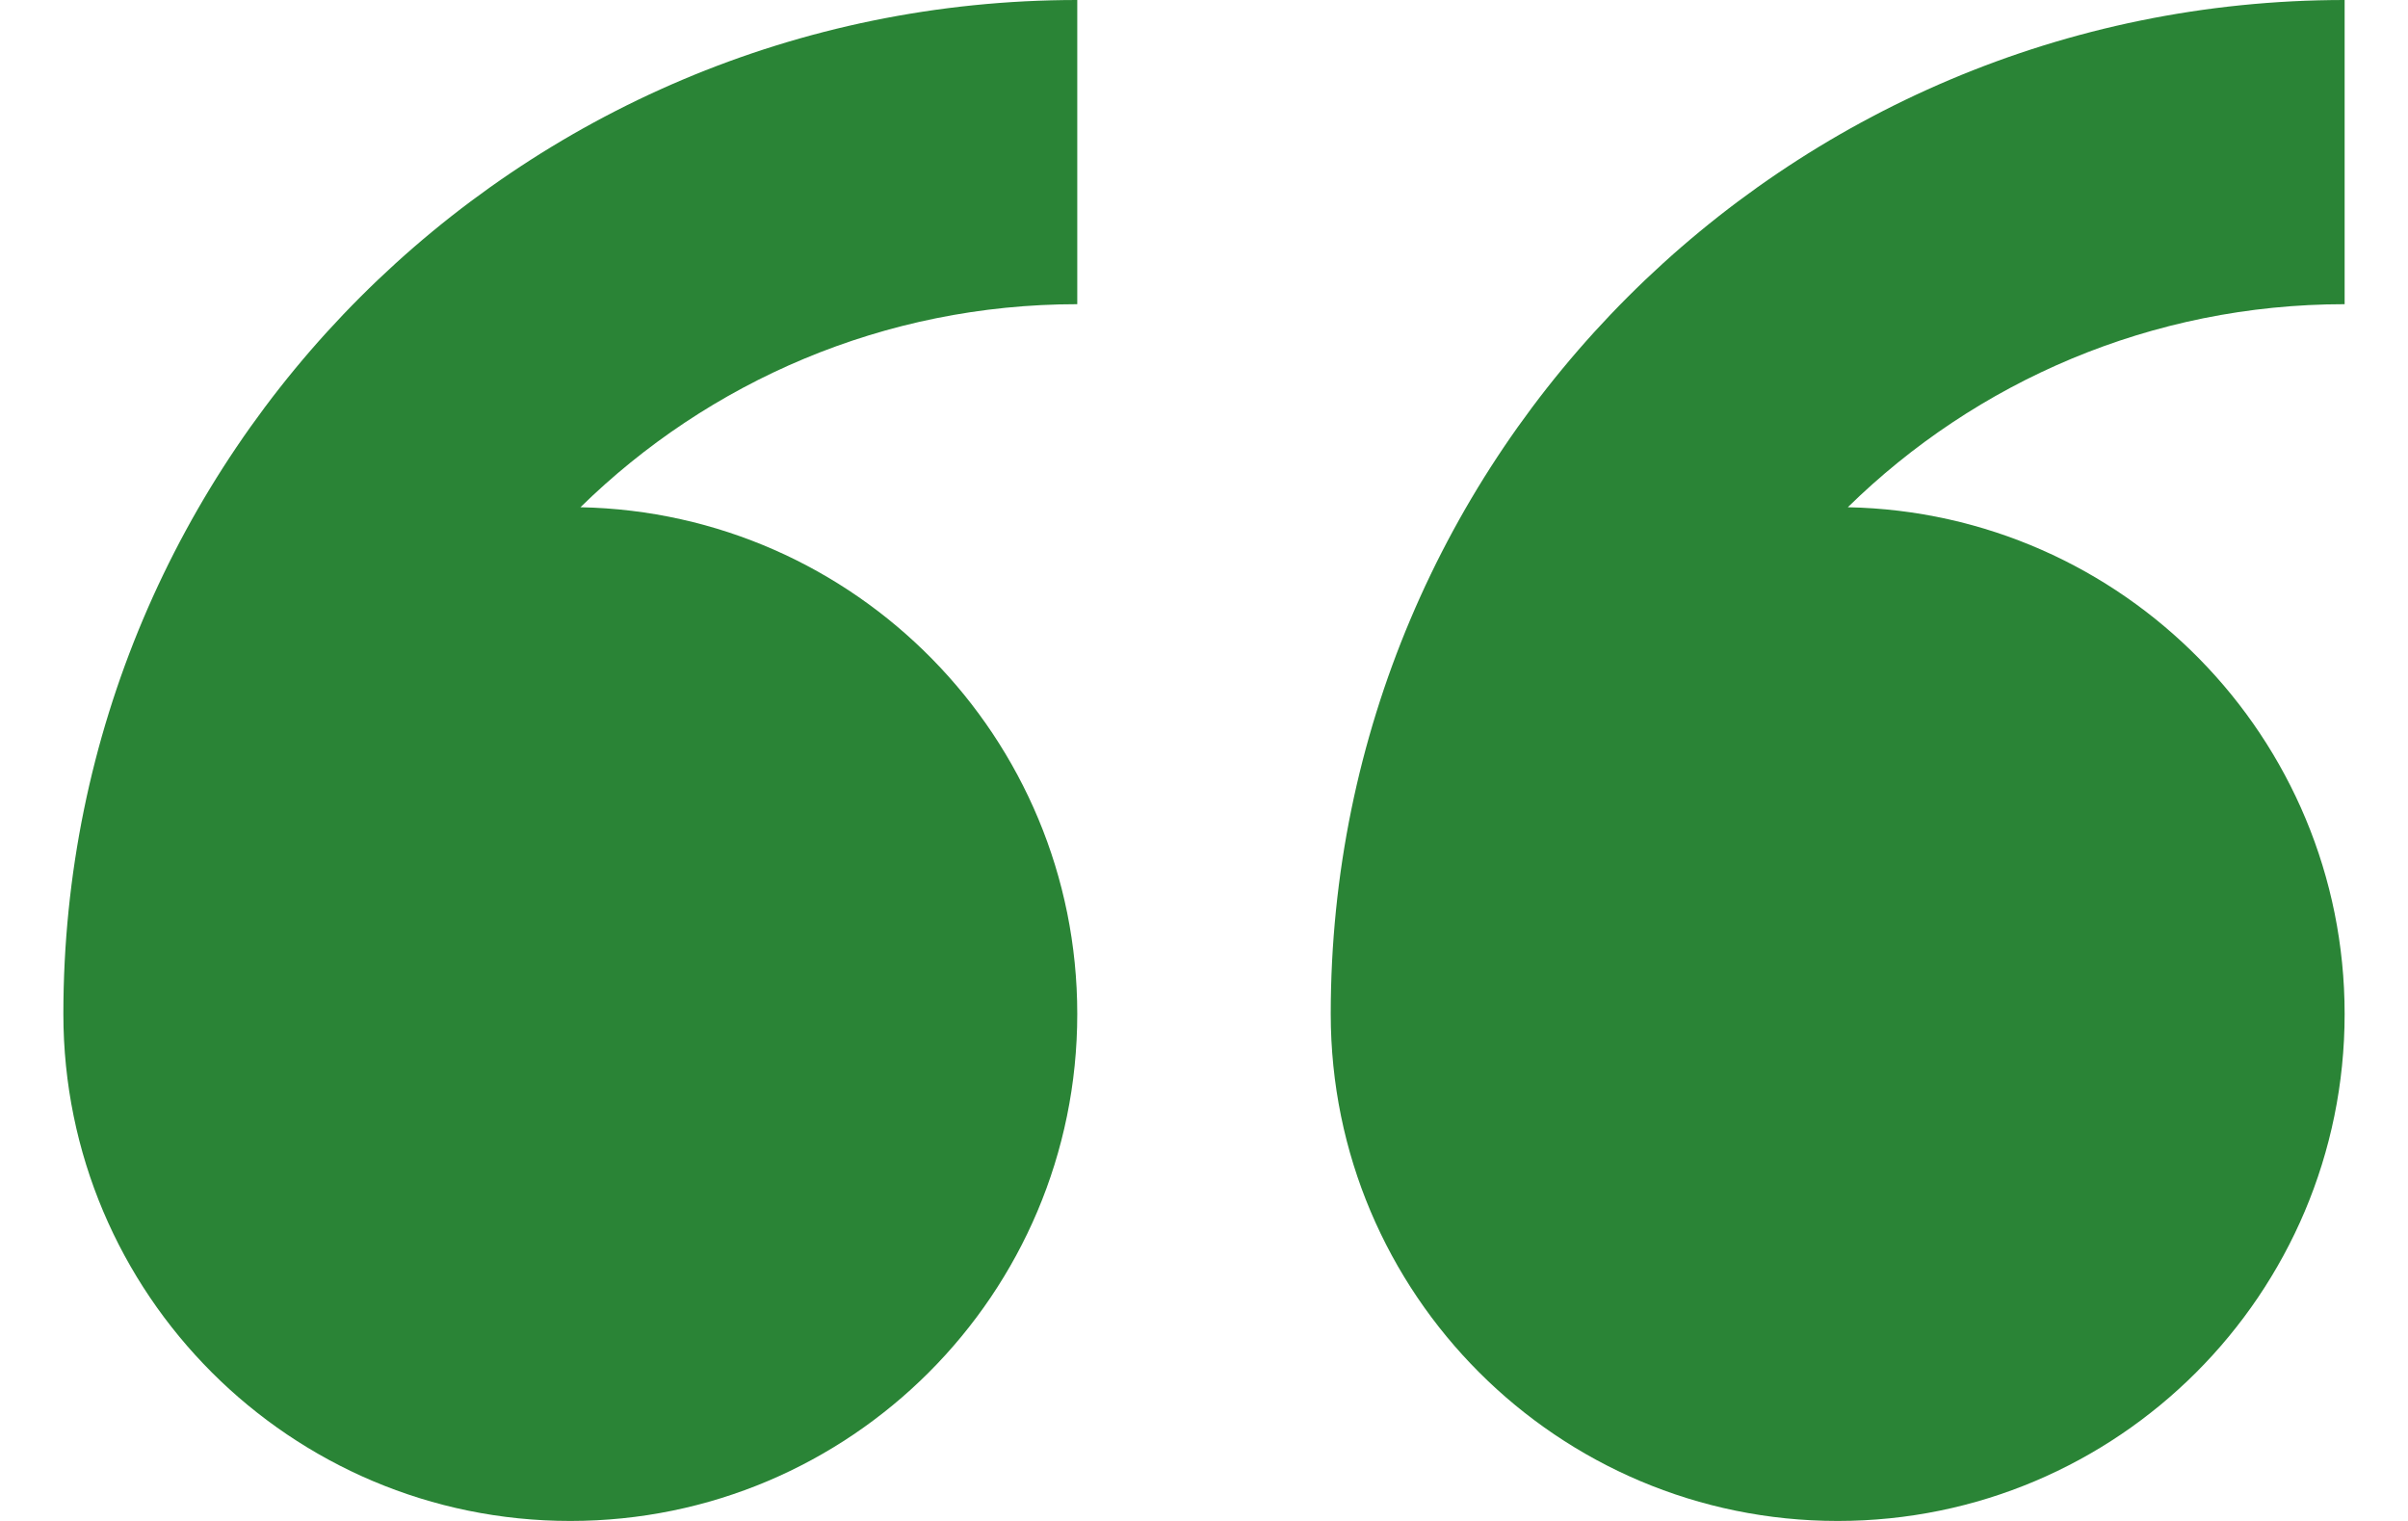
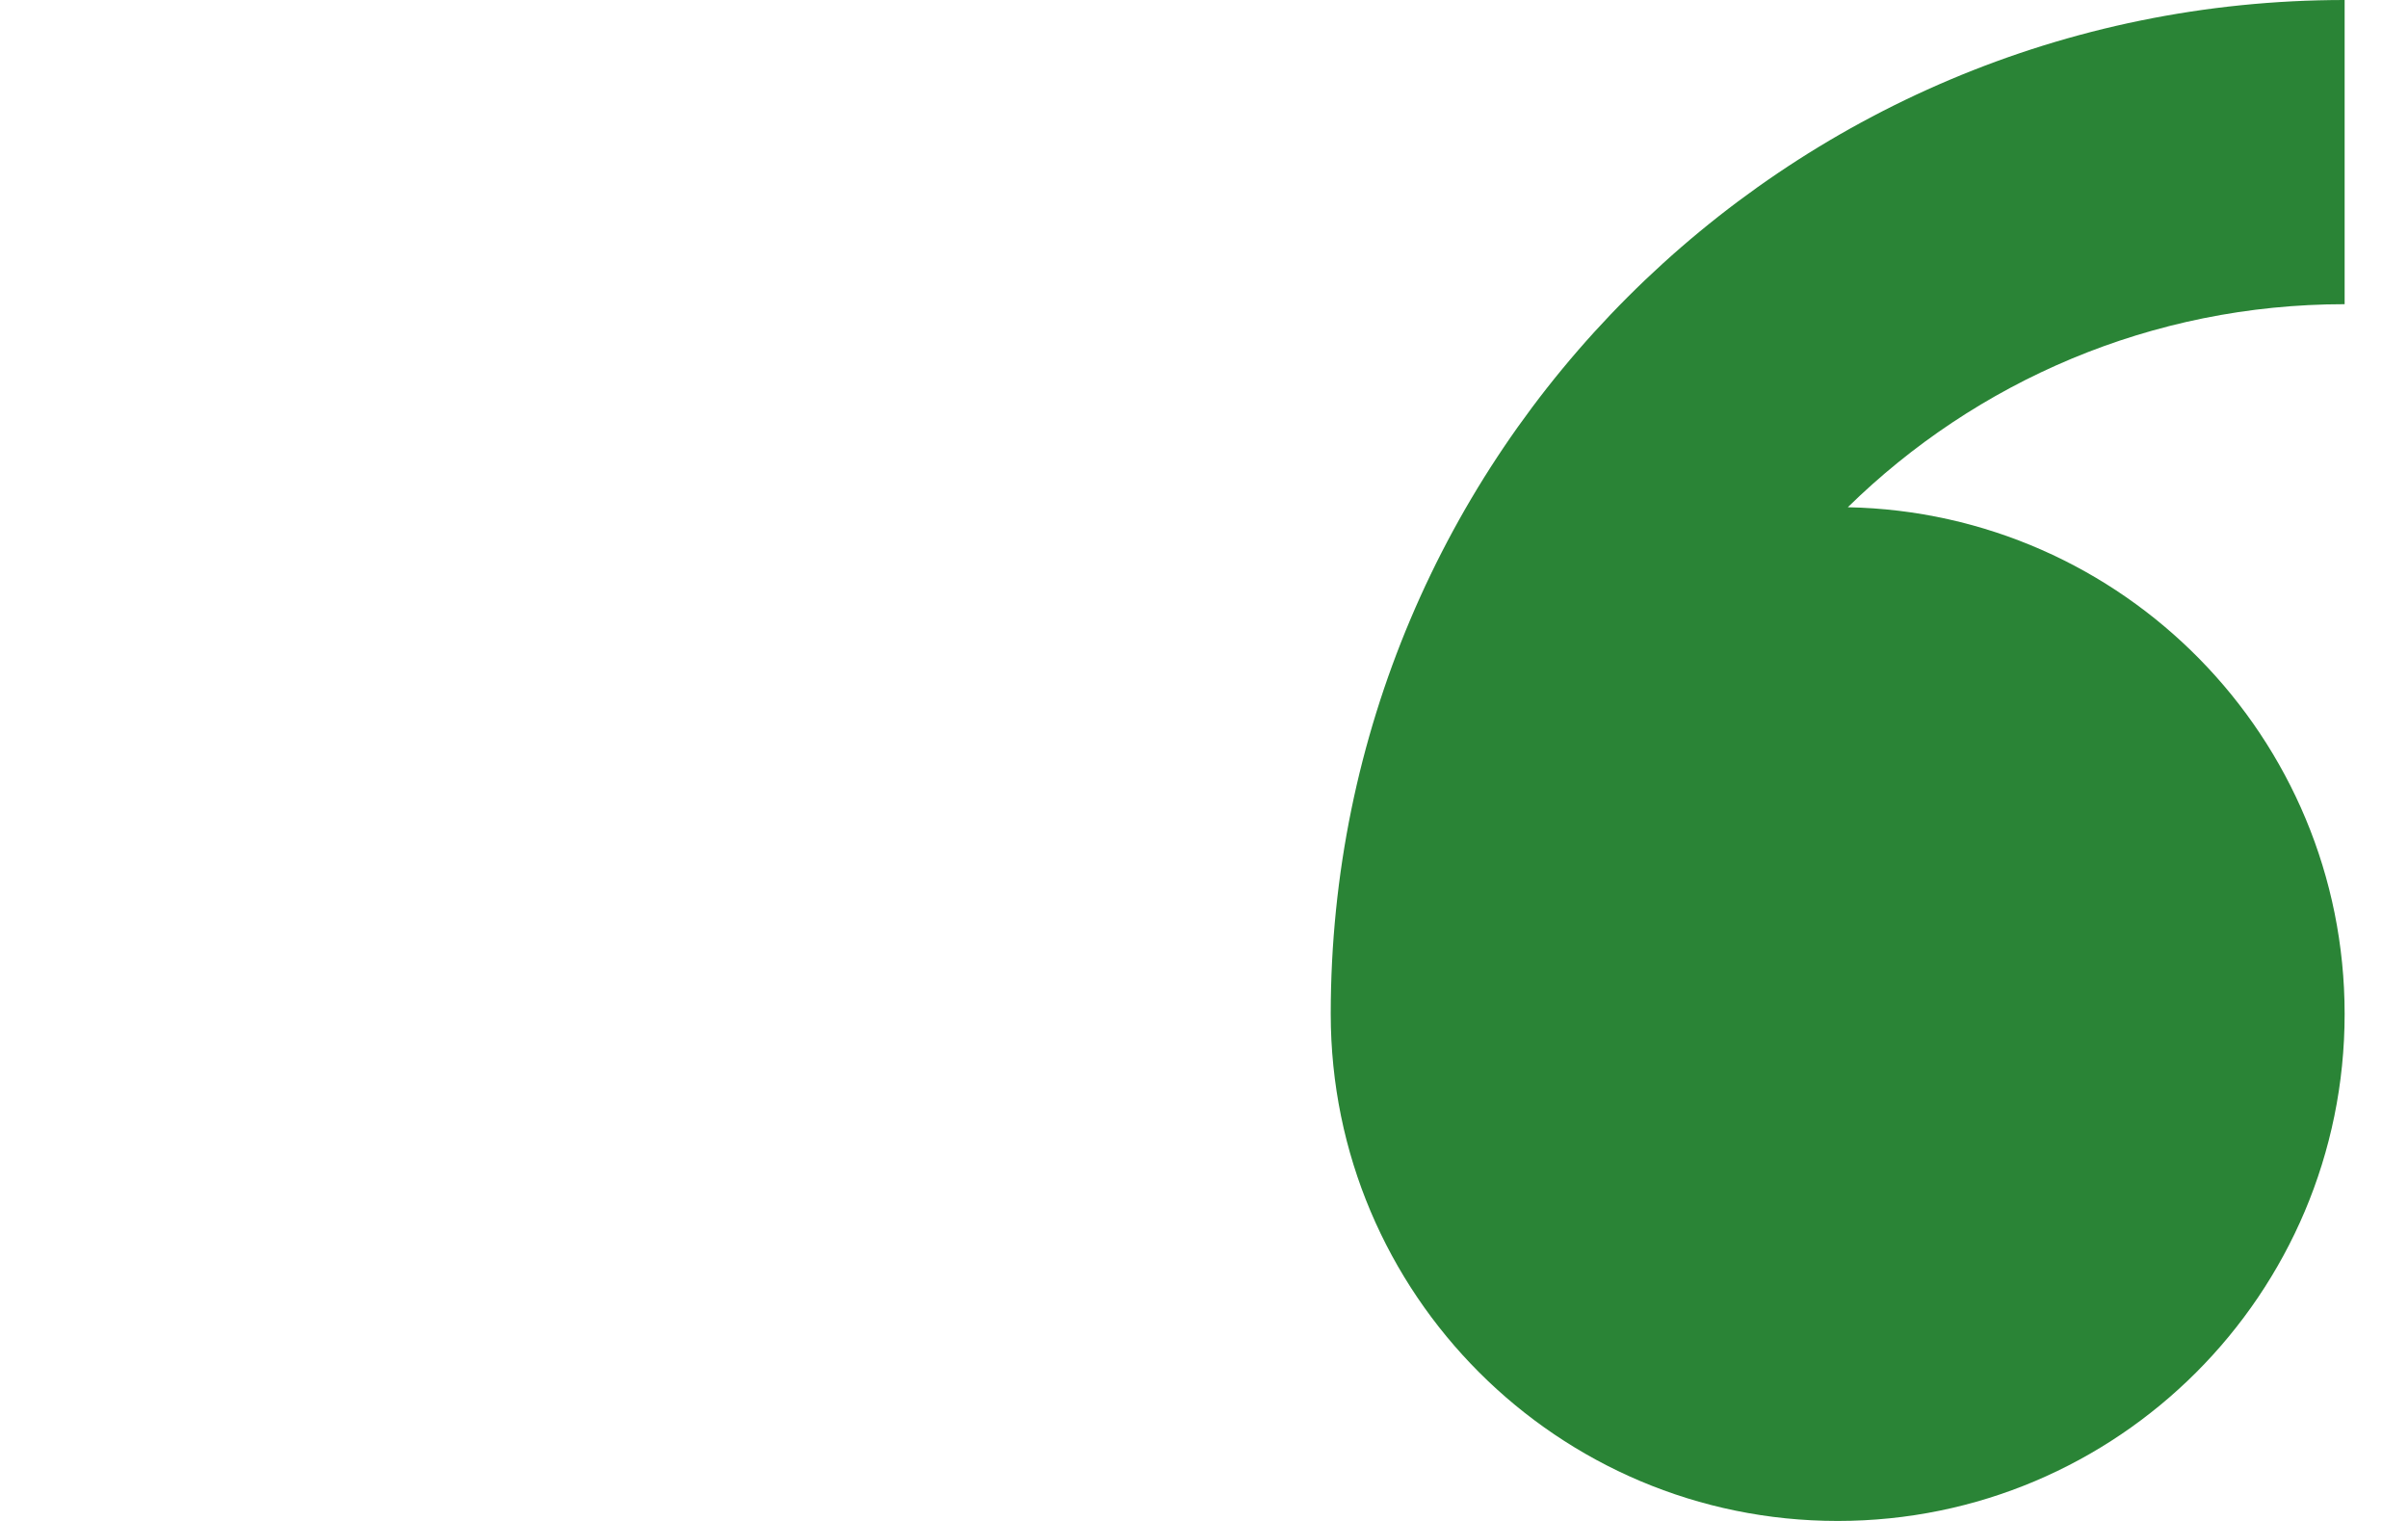
<svg xmlns="http://www.w3.org/2000/svg" width="19" height="12" viewBox="0 0 19 12" fill="none">
  <path fill-rule="evenodd" clip-rule="evenodd" d="M18.5 0C14.082 0 10.5 3.582 10.5 8C10.5 10.209 12.291 12 14.5 12C16.709 12 18.5 10.209 18.5 8C18.5 5.818 16.752 4.045 14.58 4.002C15.59 3.012 16.974 2.4 18.5 2.4V0Z" fill="#2A8436" />
-   <path fill-rule="evenodd" clip-rule="evenodd" d="M8.5 0C4.082 0 0.5 3.582 0.5 8C0.5 10.209 2.291 12 4.5 12C6.709 12 8.5 10.209 8.5 8C8.5 5.818 6.752 4.045 4.58 4.002C5.59 3.012 6.974 2.4 8.5 2.4V0Z" fill="#2A8436" />
</svg>